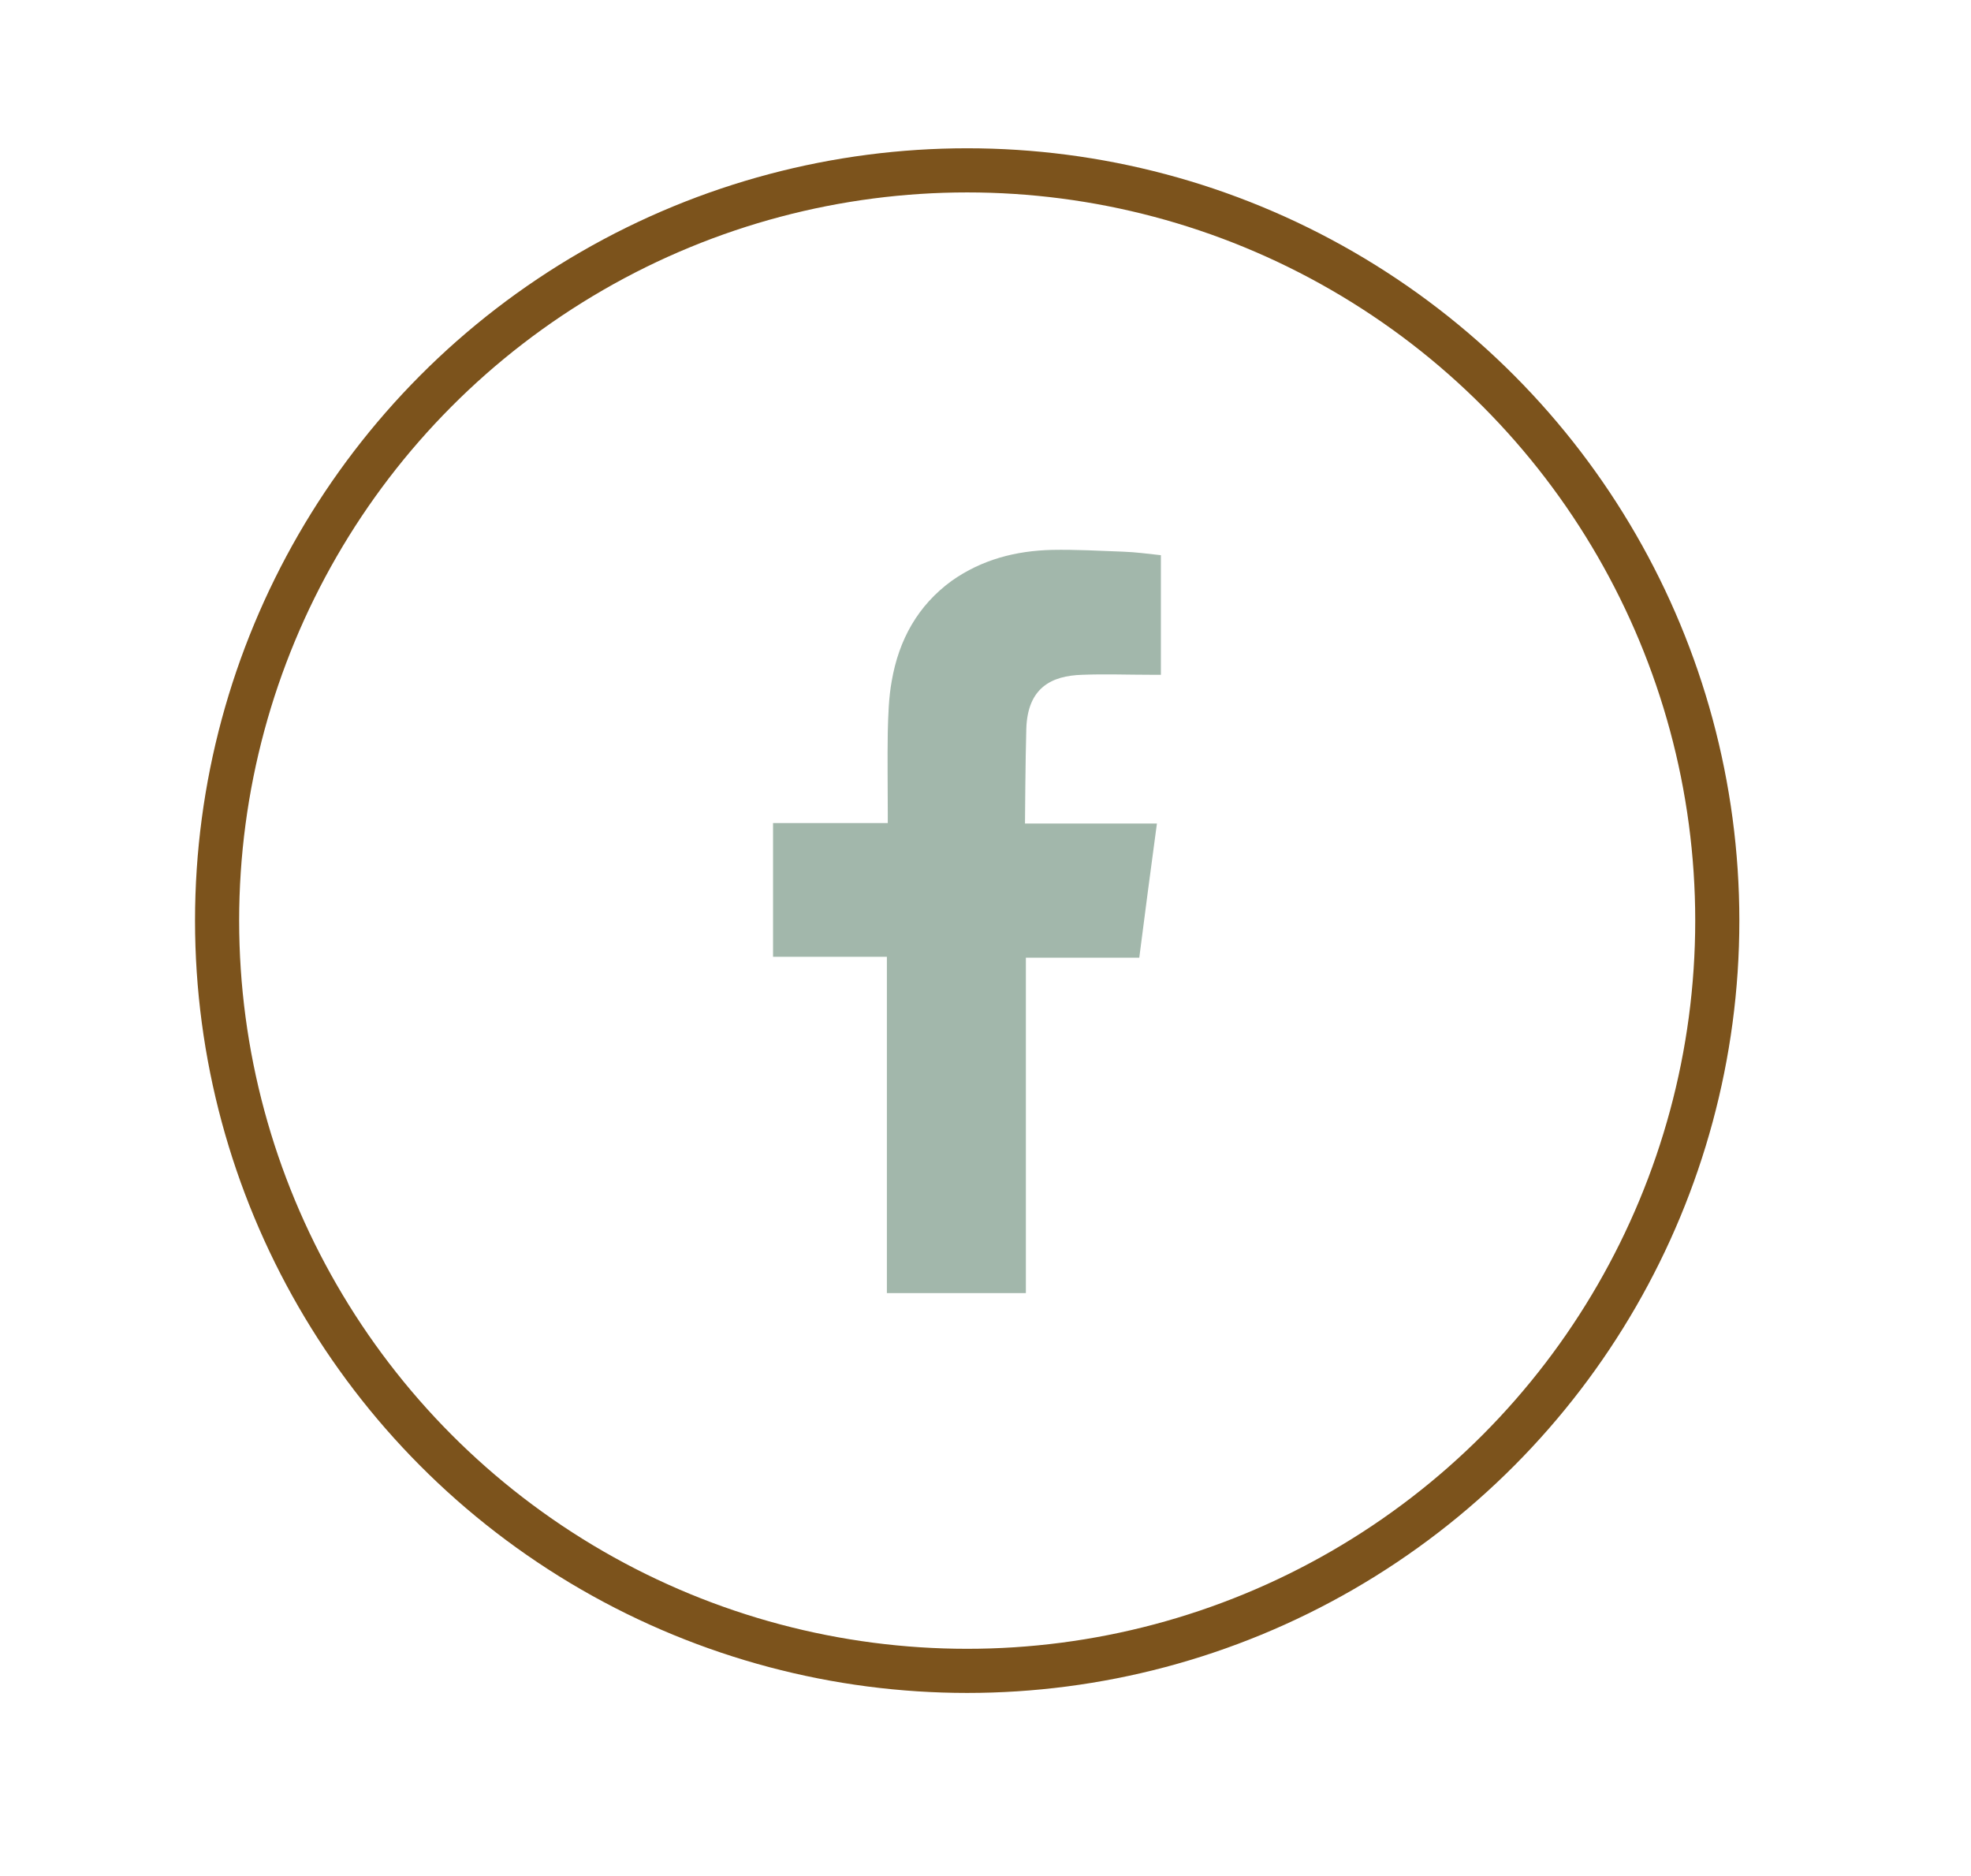
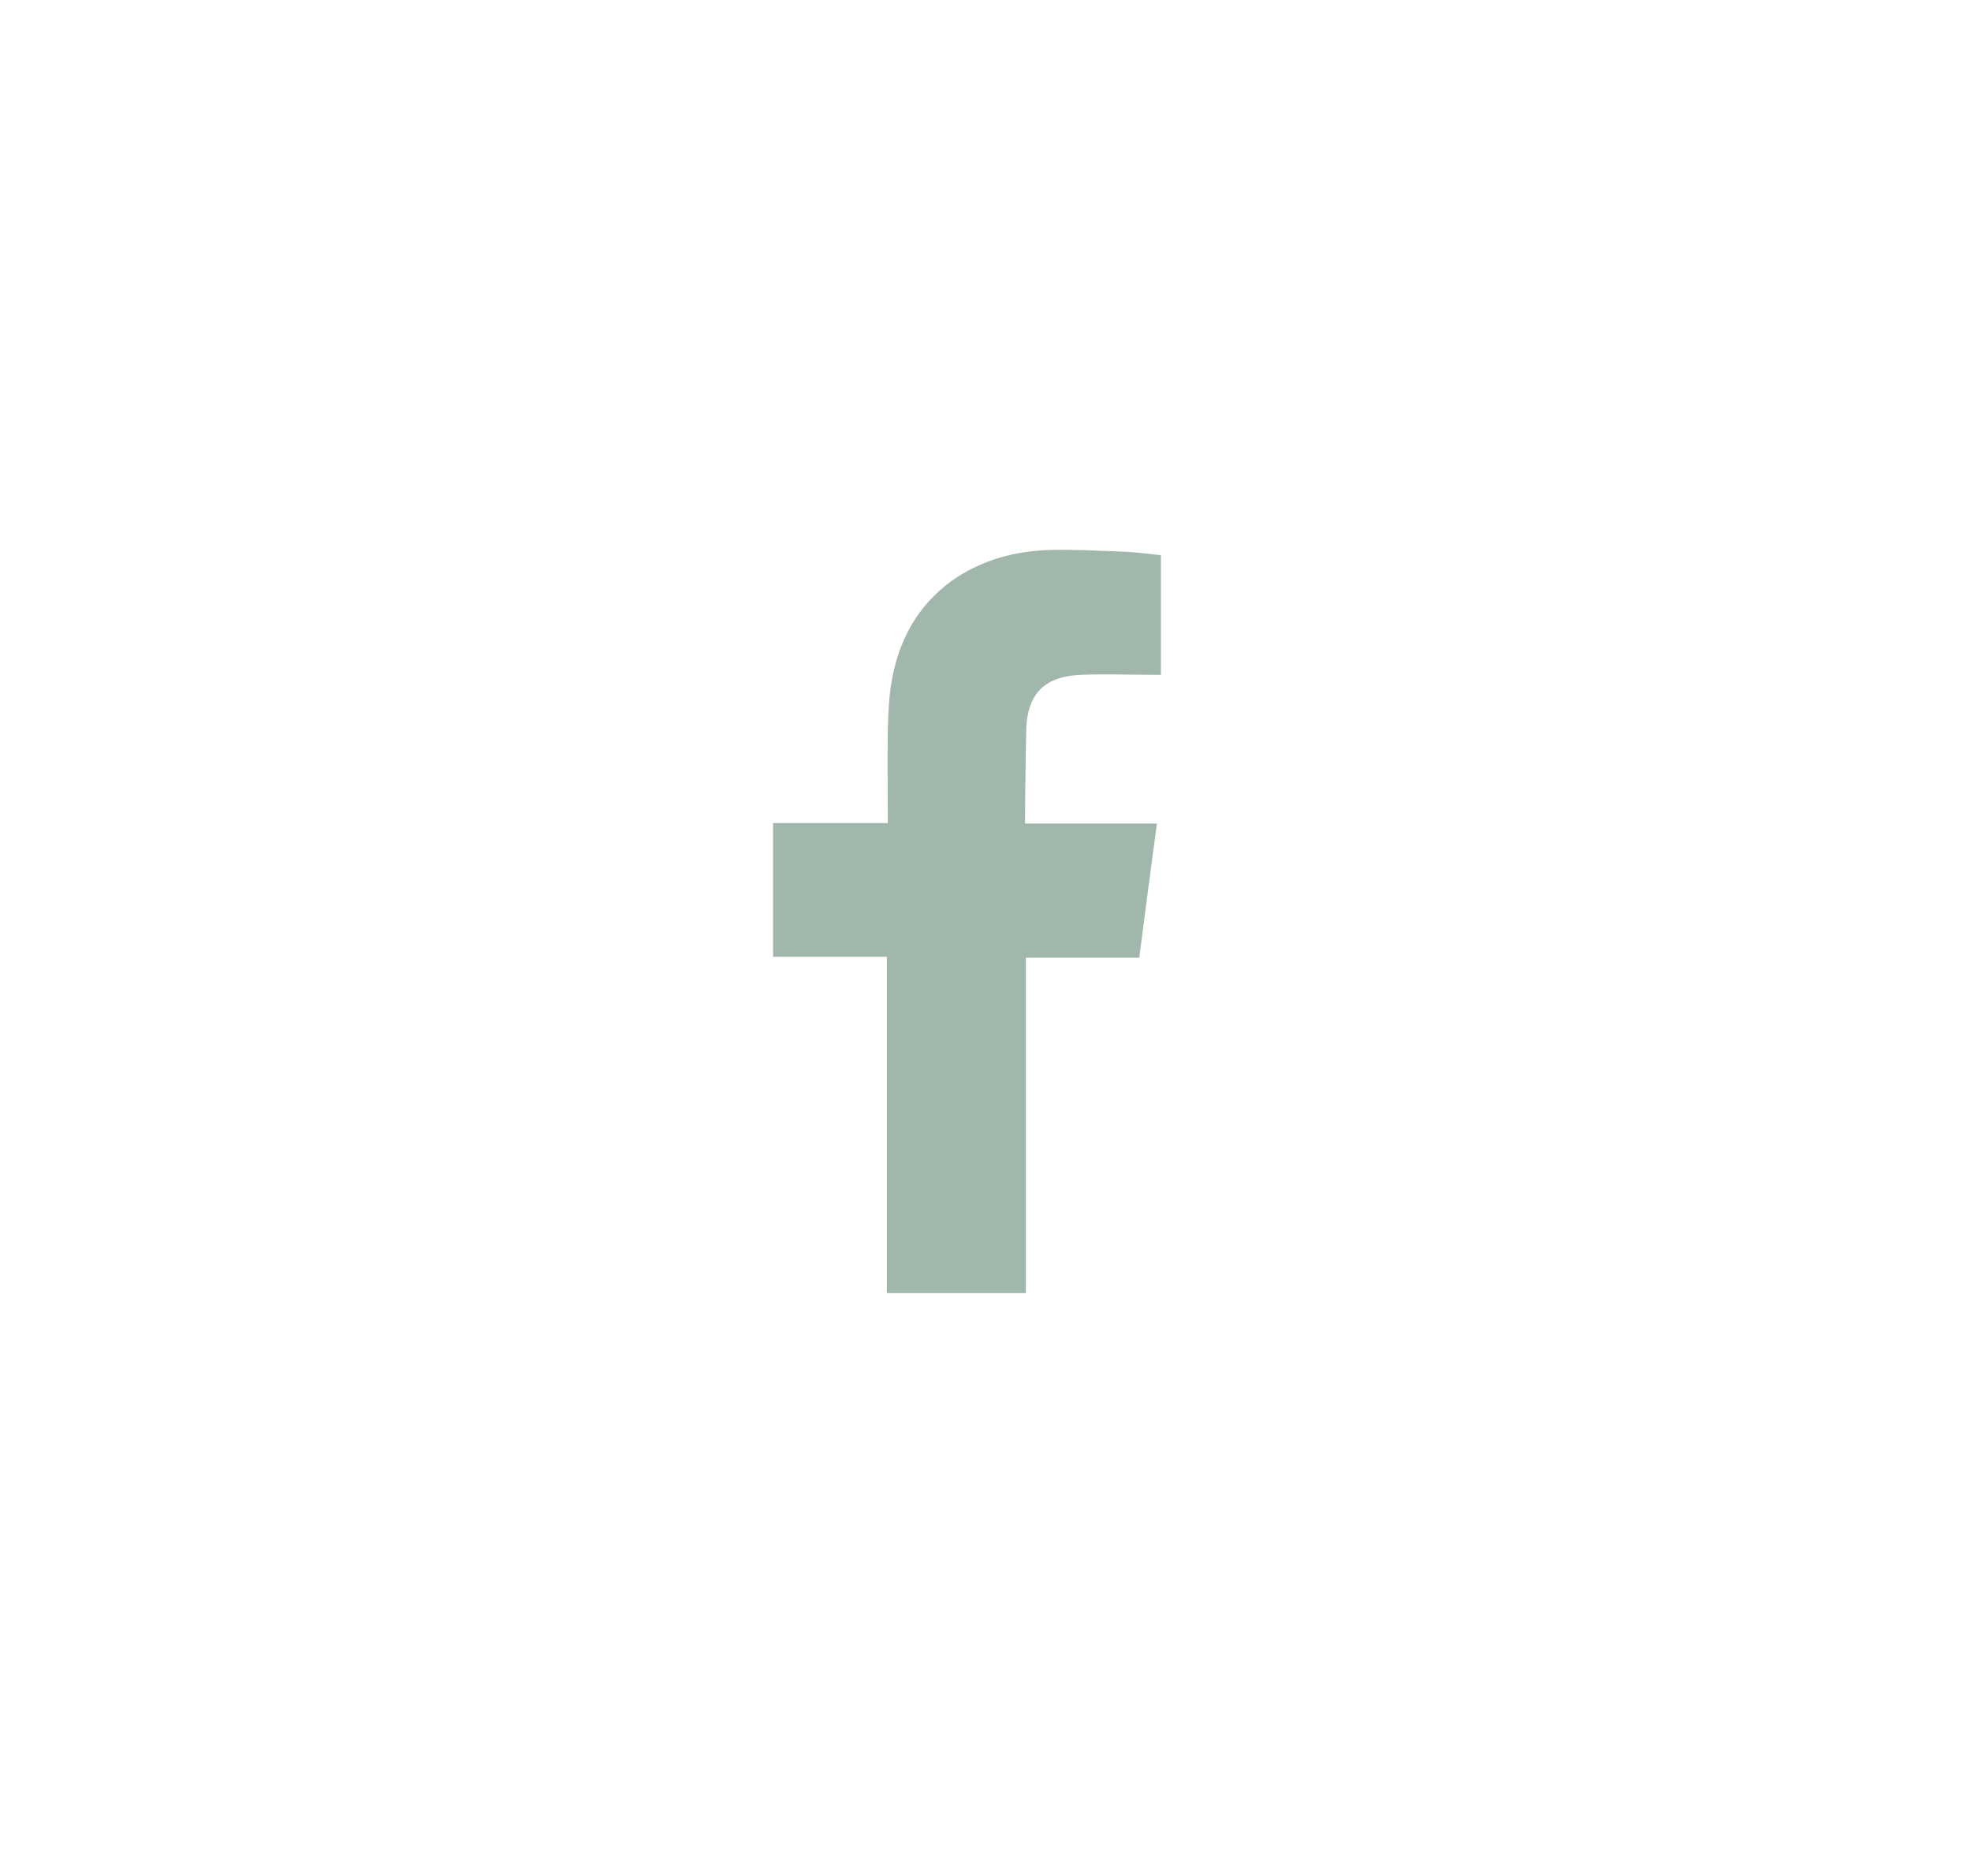
<svg xmlns="http://www.w3.org/2000/svg" version="1.1" id="Calque_1" x="0px" y="0px" viewBox="0 0 44.67 42.5" style="enable-background:new 0 0 44.67 42.5;" xml:space="preserve">
  <style type="text/css">
	.bkf0{fill:none;stroke:#7C531C;stroke-miterlimit:10;}
	.bkf1{fill:#A2B7AB;}
</style>
-   <circle class="bkf0" cx="21.92" cy="20.86" r="17" />
  <g>
    <g>
      <path class="bkf1" d="M24.53,15.29c0.52-0.02,1.04,0,1.57,0c0.06,0,0.13,0,0.21,0v-2.71c-0.28-0.03-0.57-0.07-0.86-0.08    c-0.54-0.02-1.07-0.05-1.61-0.04c-0.82,0.02-1.59,0.22-2.27,0.7c-0.77,0.56-1.2,1.34-1.36,2.27c-0.07,0.38-0.08,0.78-0.09,1.16    c-0.01,0.61,0,1.22,0,1.83v0.23h-2.6v3.03h2.58v7.62h3.15v-7.6h2.57c0.13-1.01,0.26-2.01,0.4-3.04c-0.21,0-0.39,0-0.58,0    c-0.73,0-2.41,0-2.41,0s0.01-1.5,0.03-2.15C23.29,15.59,23.82,15.31,24.53,15.29z" />
    </g>
  </g>
</svg>